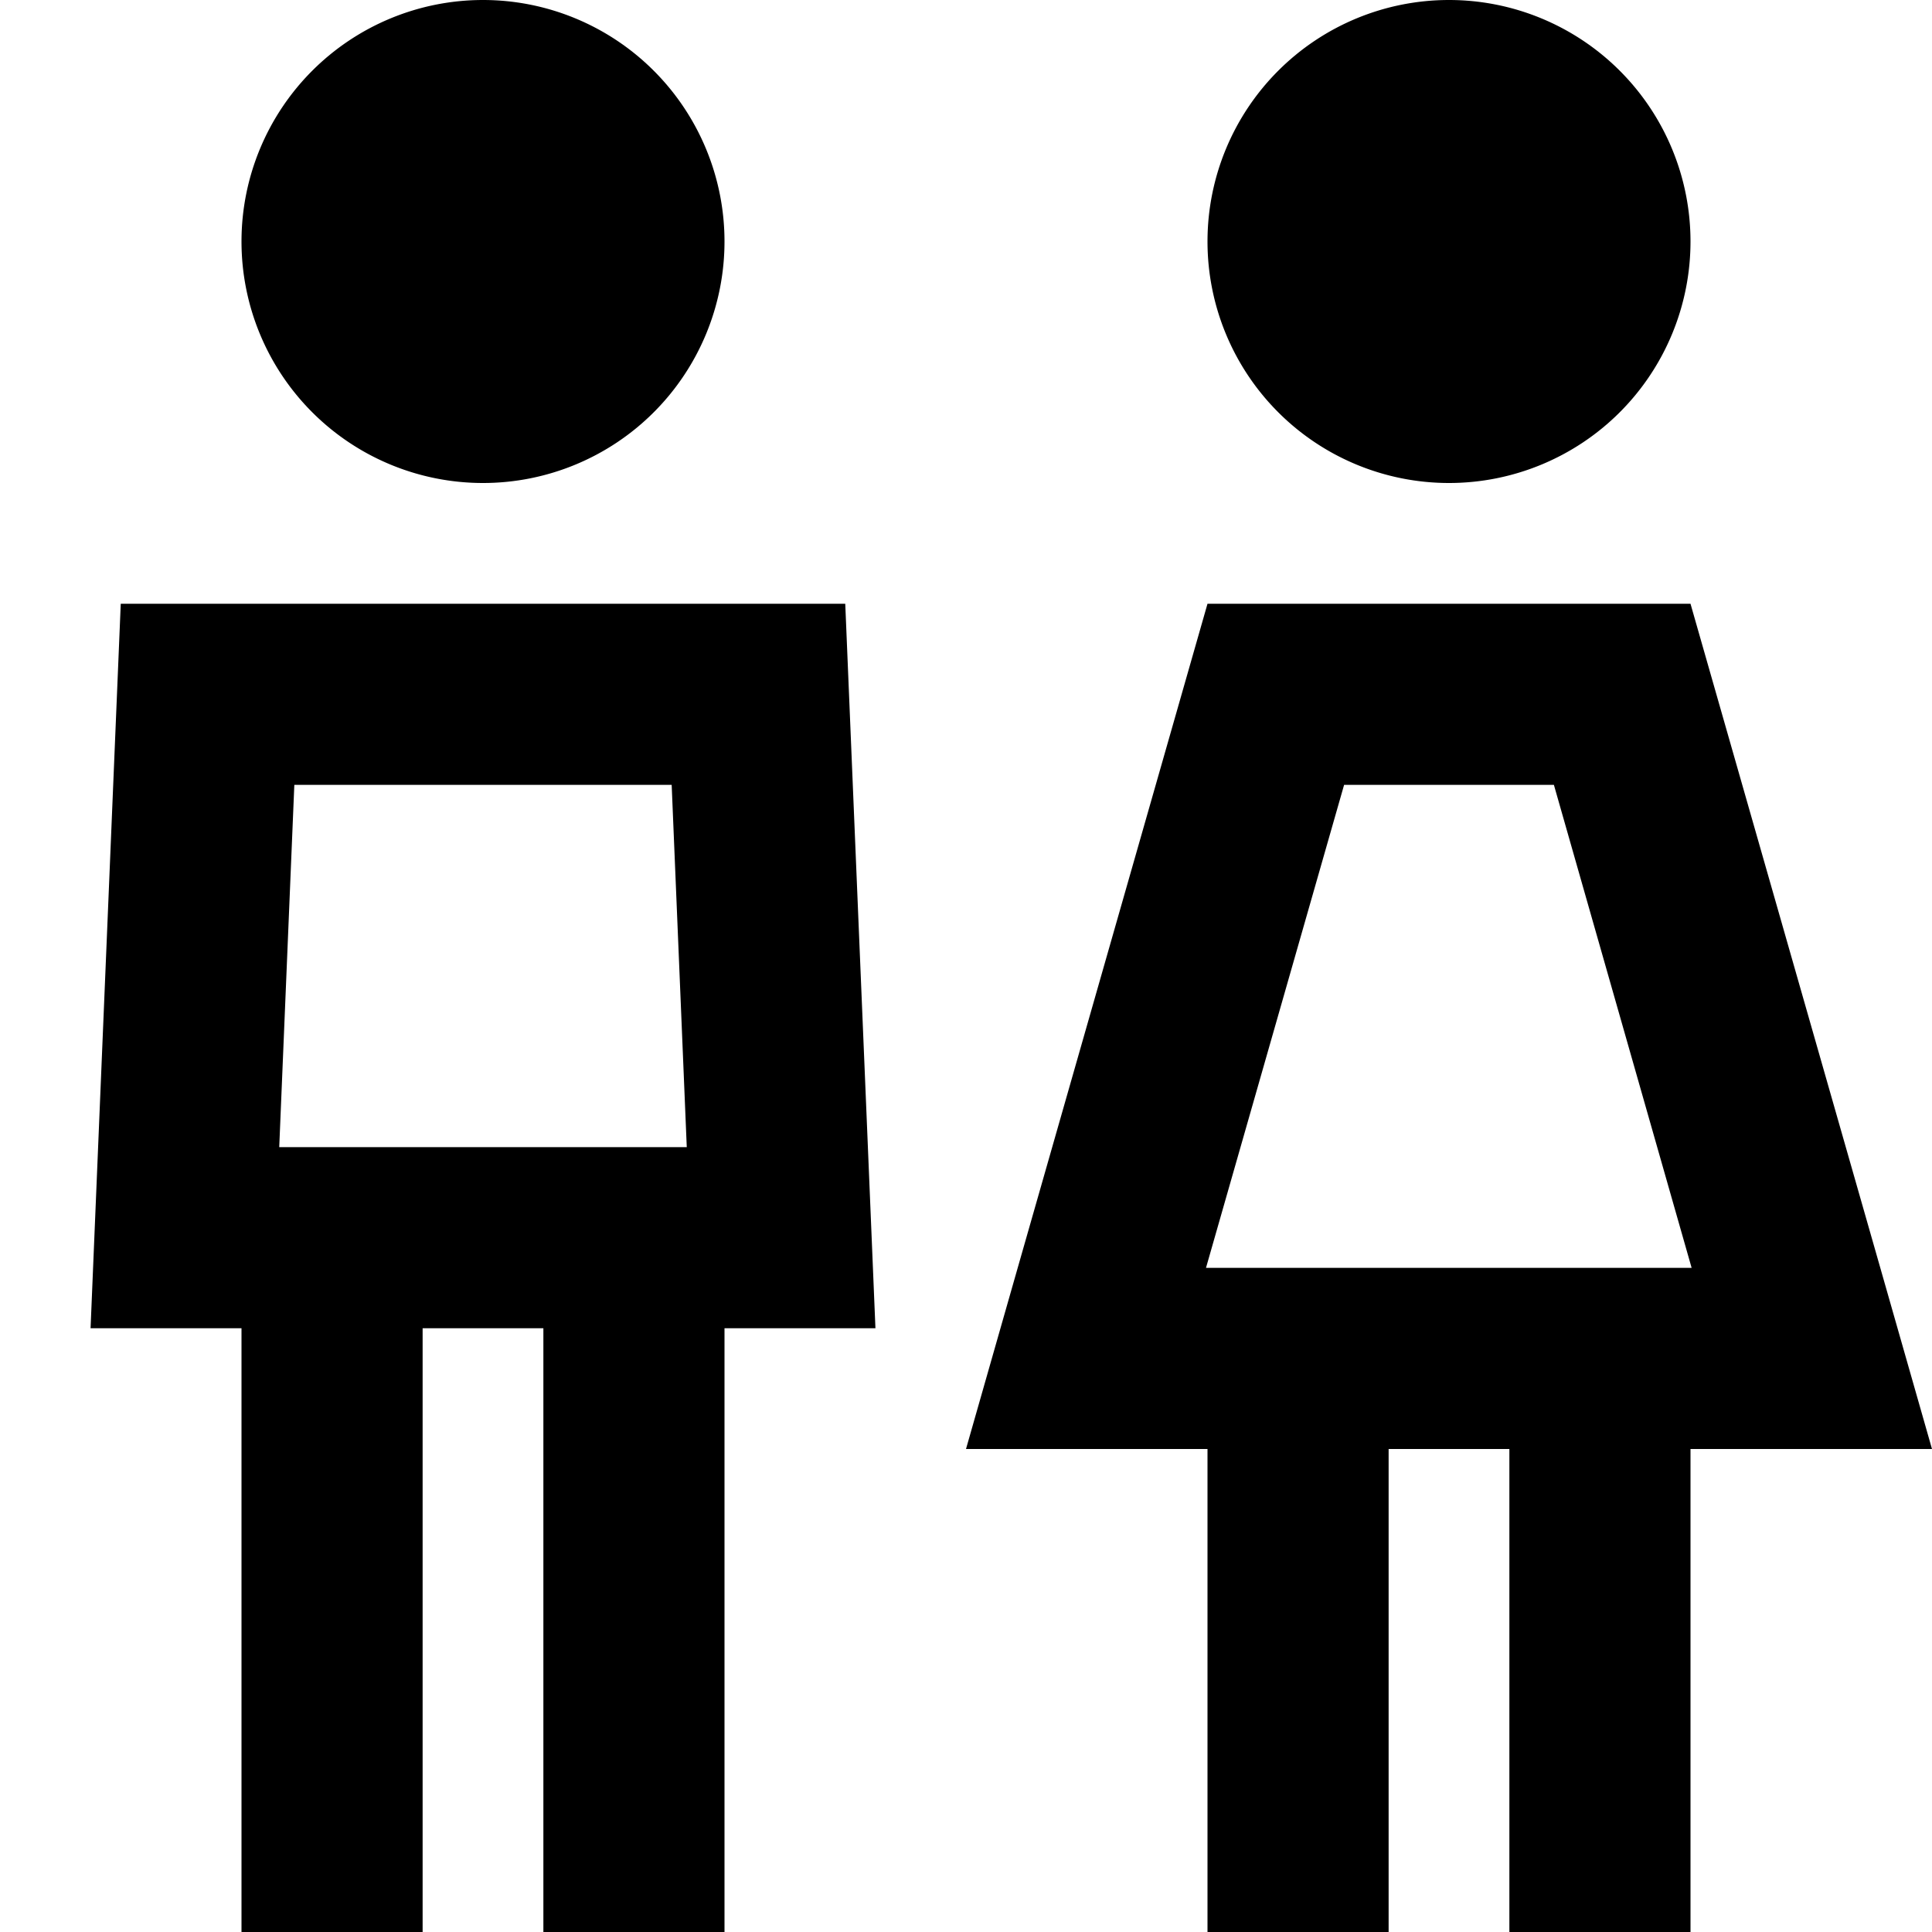
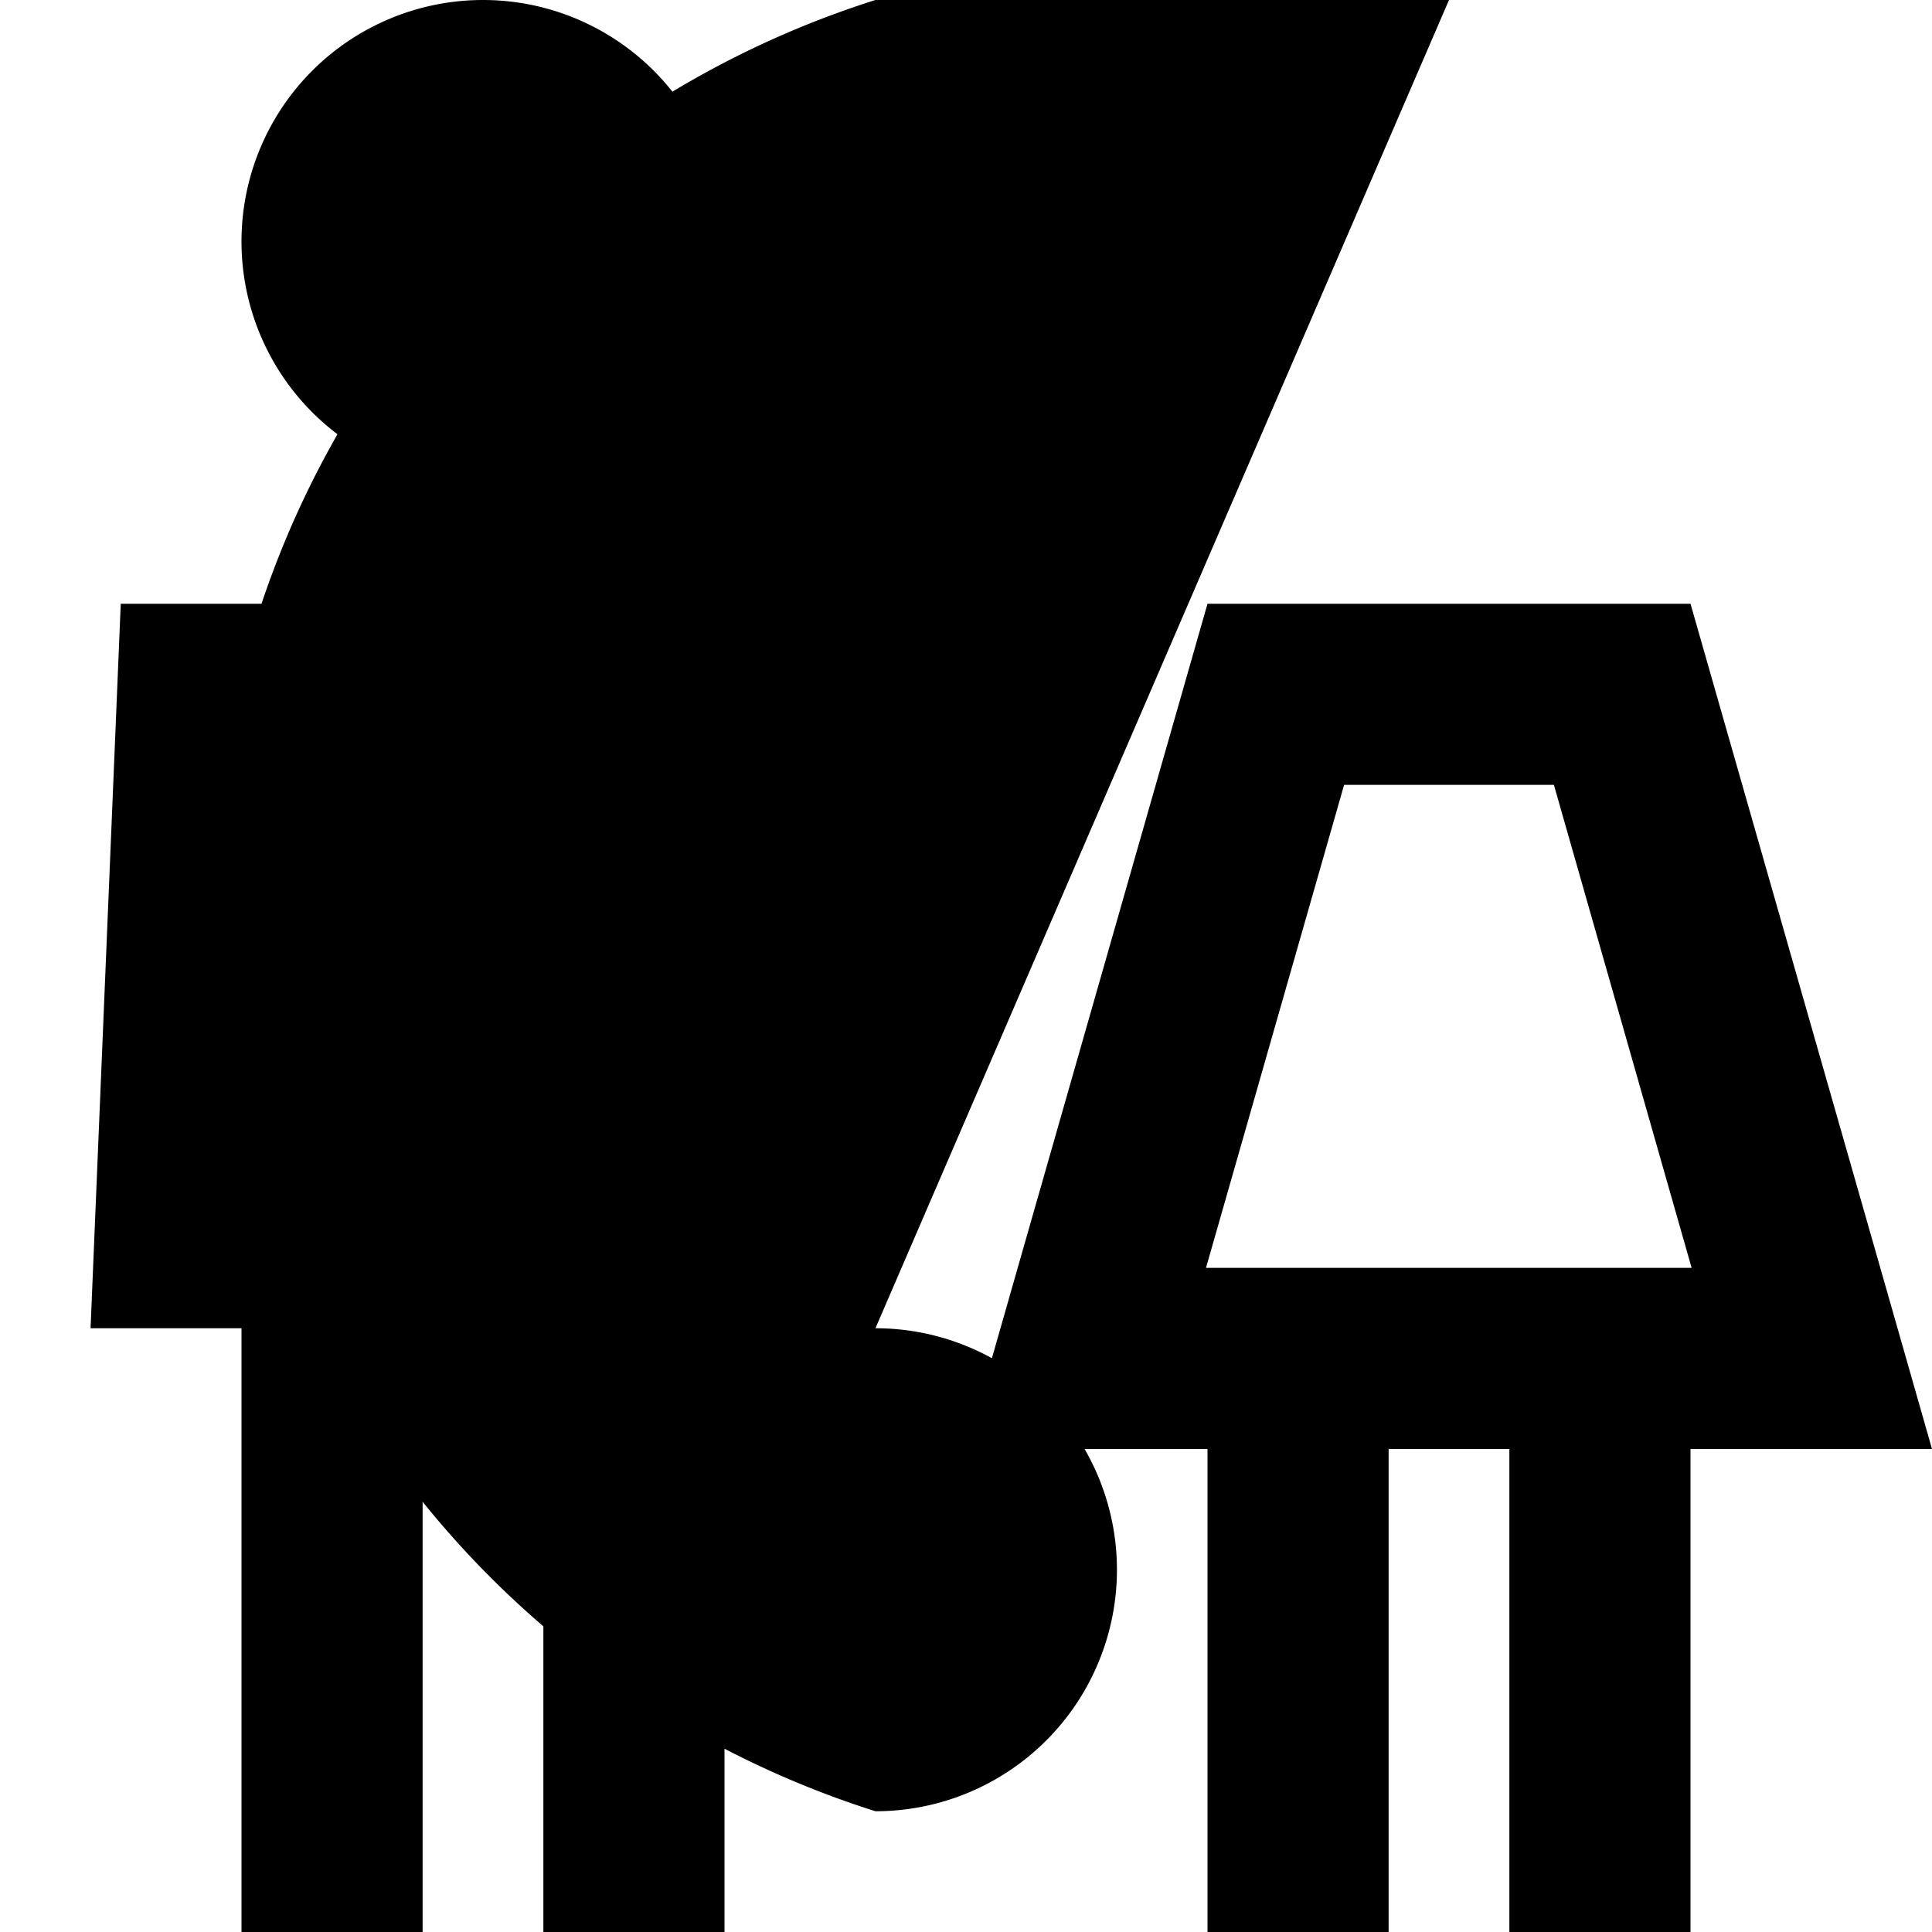
<svg xmlns="http://www.w3.org/2000/svg" viewBox="0 0 512 512">
-   <path d="M128 0a64 64 0 1 1 0 128A64 64 0 1 1 128 0zM74 304l38 0 32 0 38 0-4-96L78 208l-4 96zm158 48l-40 0 0 136 0 24-48 0 0-24 0-136-32 0 0 136 0 24-48 0 0-24 0-136-40 0 2-48 6-144 192 0 6 144 2 48zM384 0a64 64 0 1 1 0 128A64 64 0 1 1 384 0zM319.6 336l128.7 0L411.8 208l-55.6 0L319.6 336zm.4-176l128 0 50.3 176L512 384l-49.9 0L448 384l0 104 0 24-48 0 0-24 0-104-32 0 0 104 0 24-48 0 0-24 0-104-14.1 0L256 384l13.7-48L320 160z" />
+   <path d="M128 0a64 64 0 1 1 0 128A64 64 0 1 1 128 0zM74 304l38 0 32 0 38 0-4-96L78 208l-4 96zm158 48l-40 0 0 136 0 24-48 0 0-24 0-136-32 0 0 136 0 24-48 0 0-24 0-136-40 0 2-48 6-144 192 0 6 144 2 48za64 64 0 1 1 0 128A64 64 0 1 1 384 0zM319.6 336l128.7 0L411.8 208l-55.6 0L319.6 336zm.4-176l128 0 50.3 176L512 384l-49.9 0L448 384l0 104 0 24-48 0 0-24 0-104-32 0 0 104 0 24-48 0 0-24 0-104-14.1 0L256 384l13.7-48L320 160z" />
</svg>